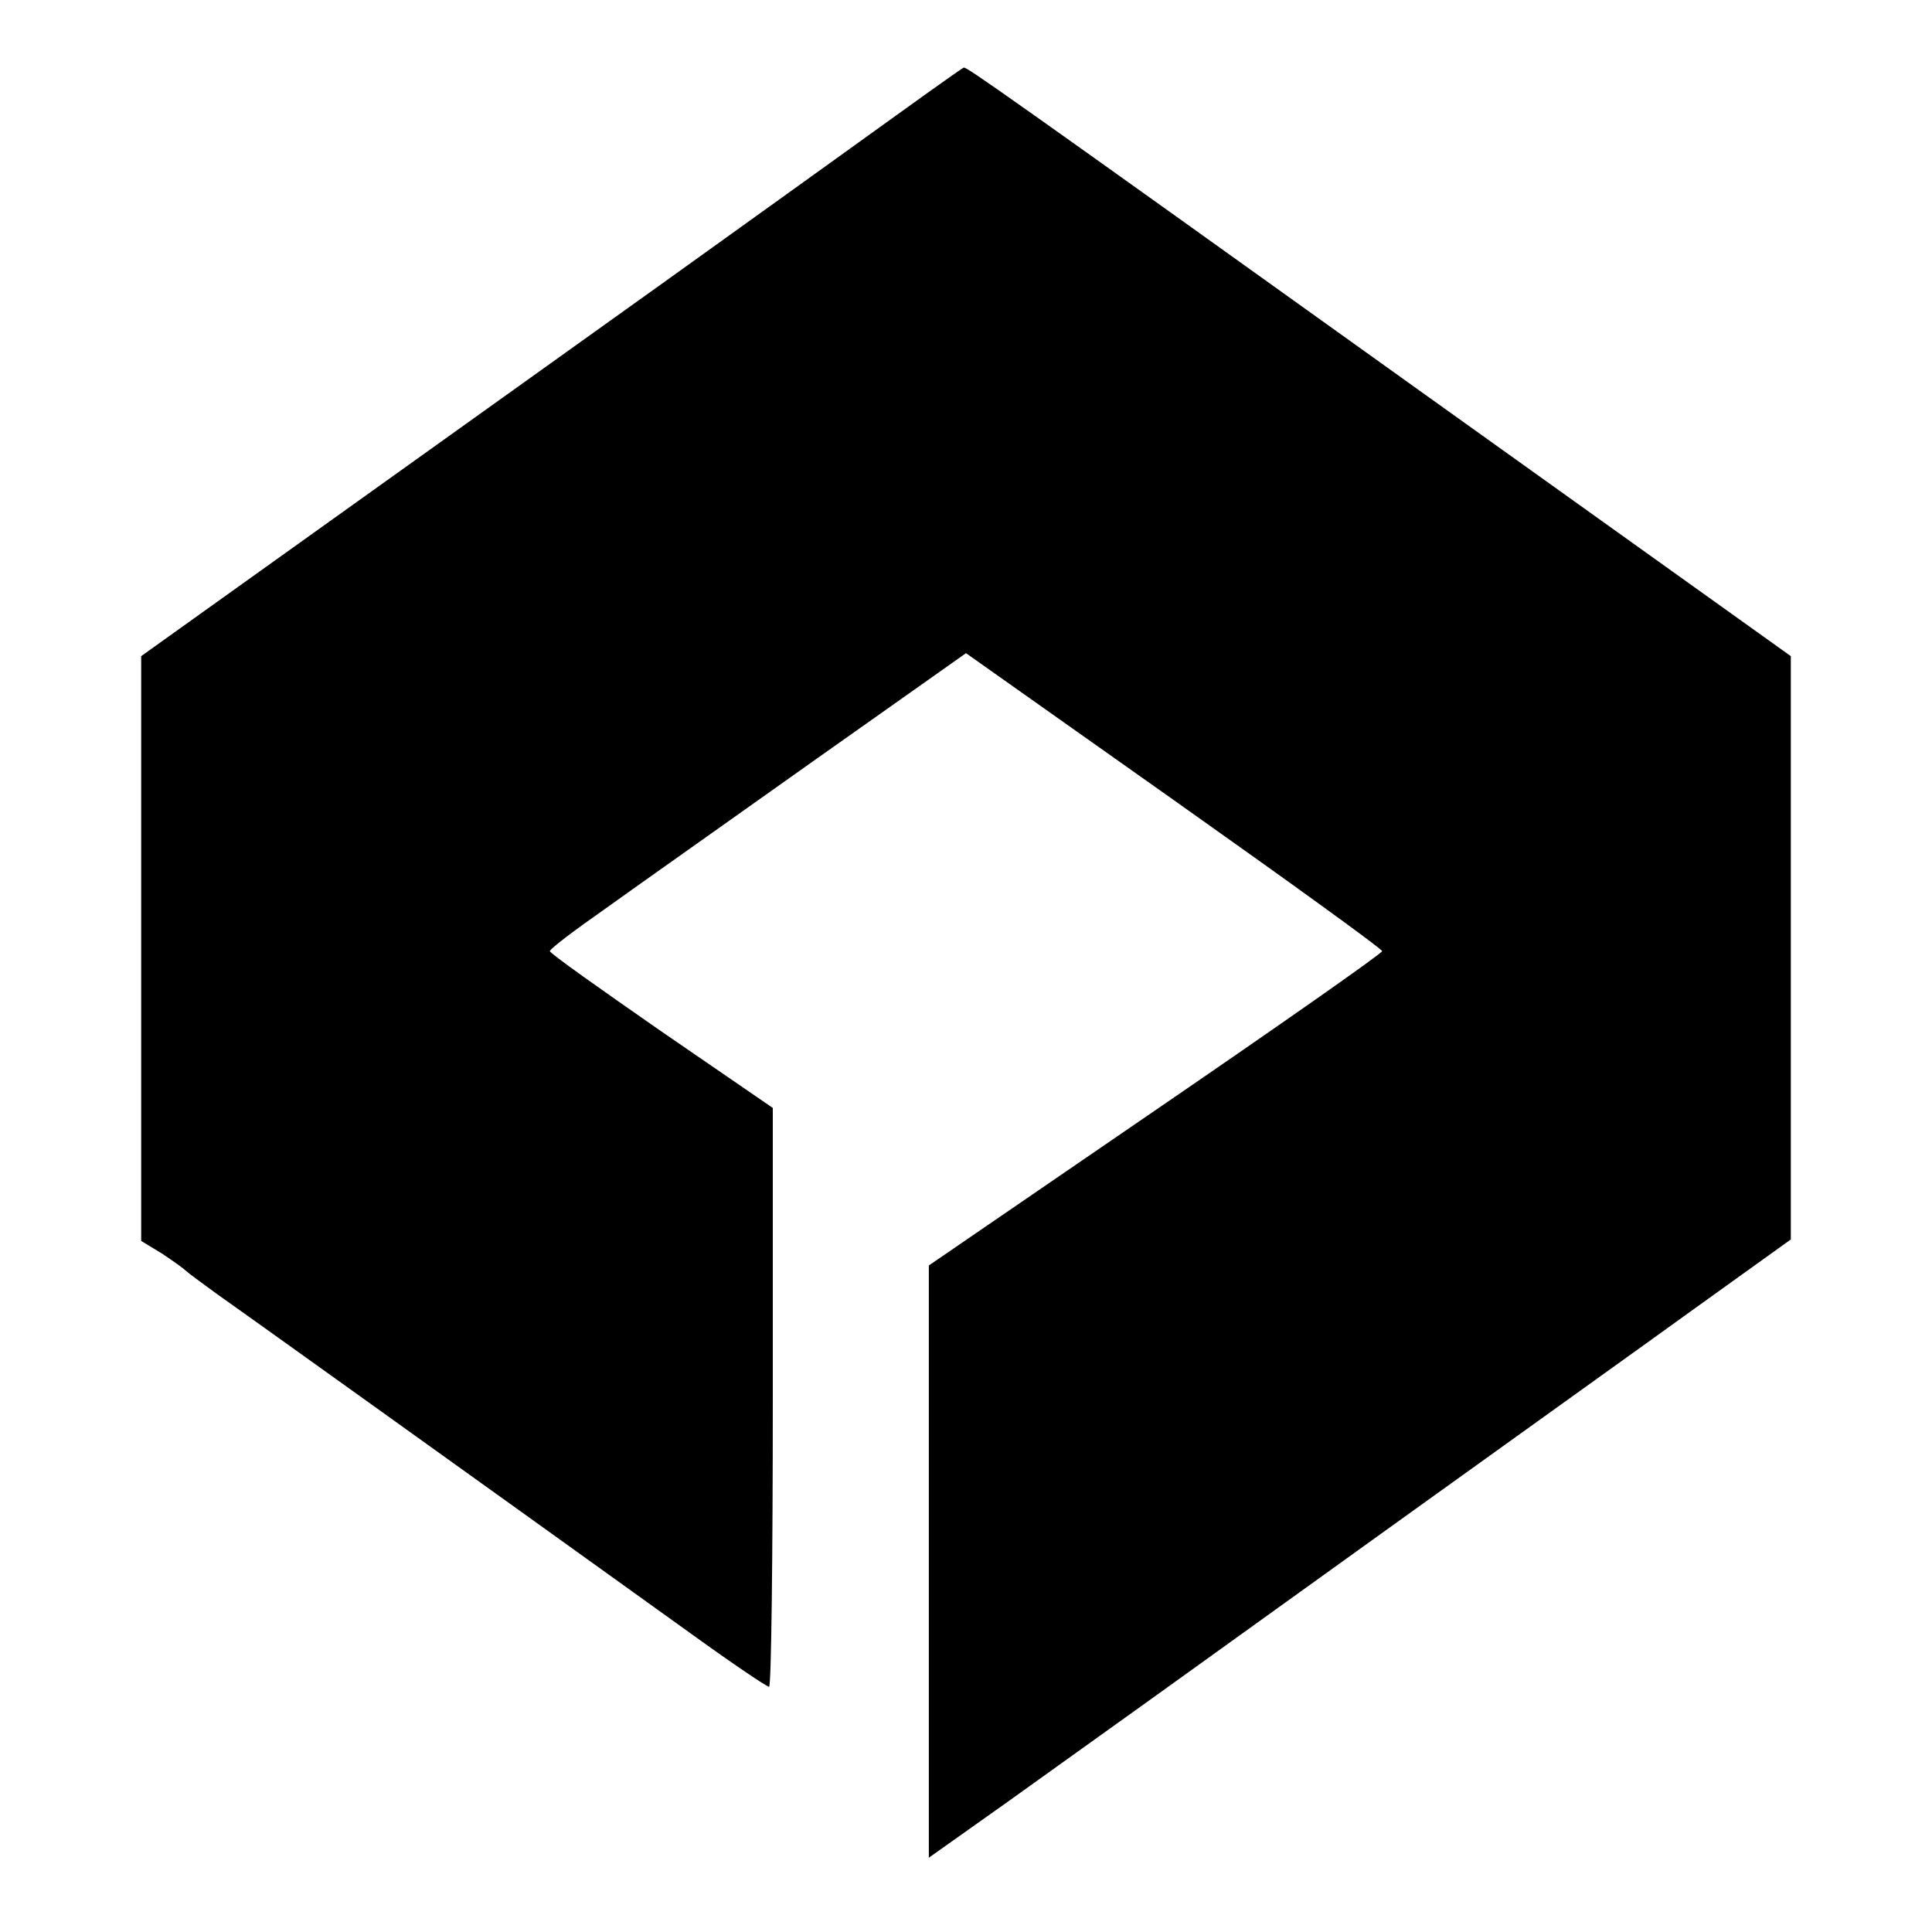
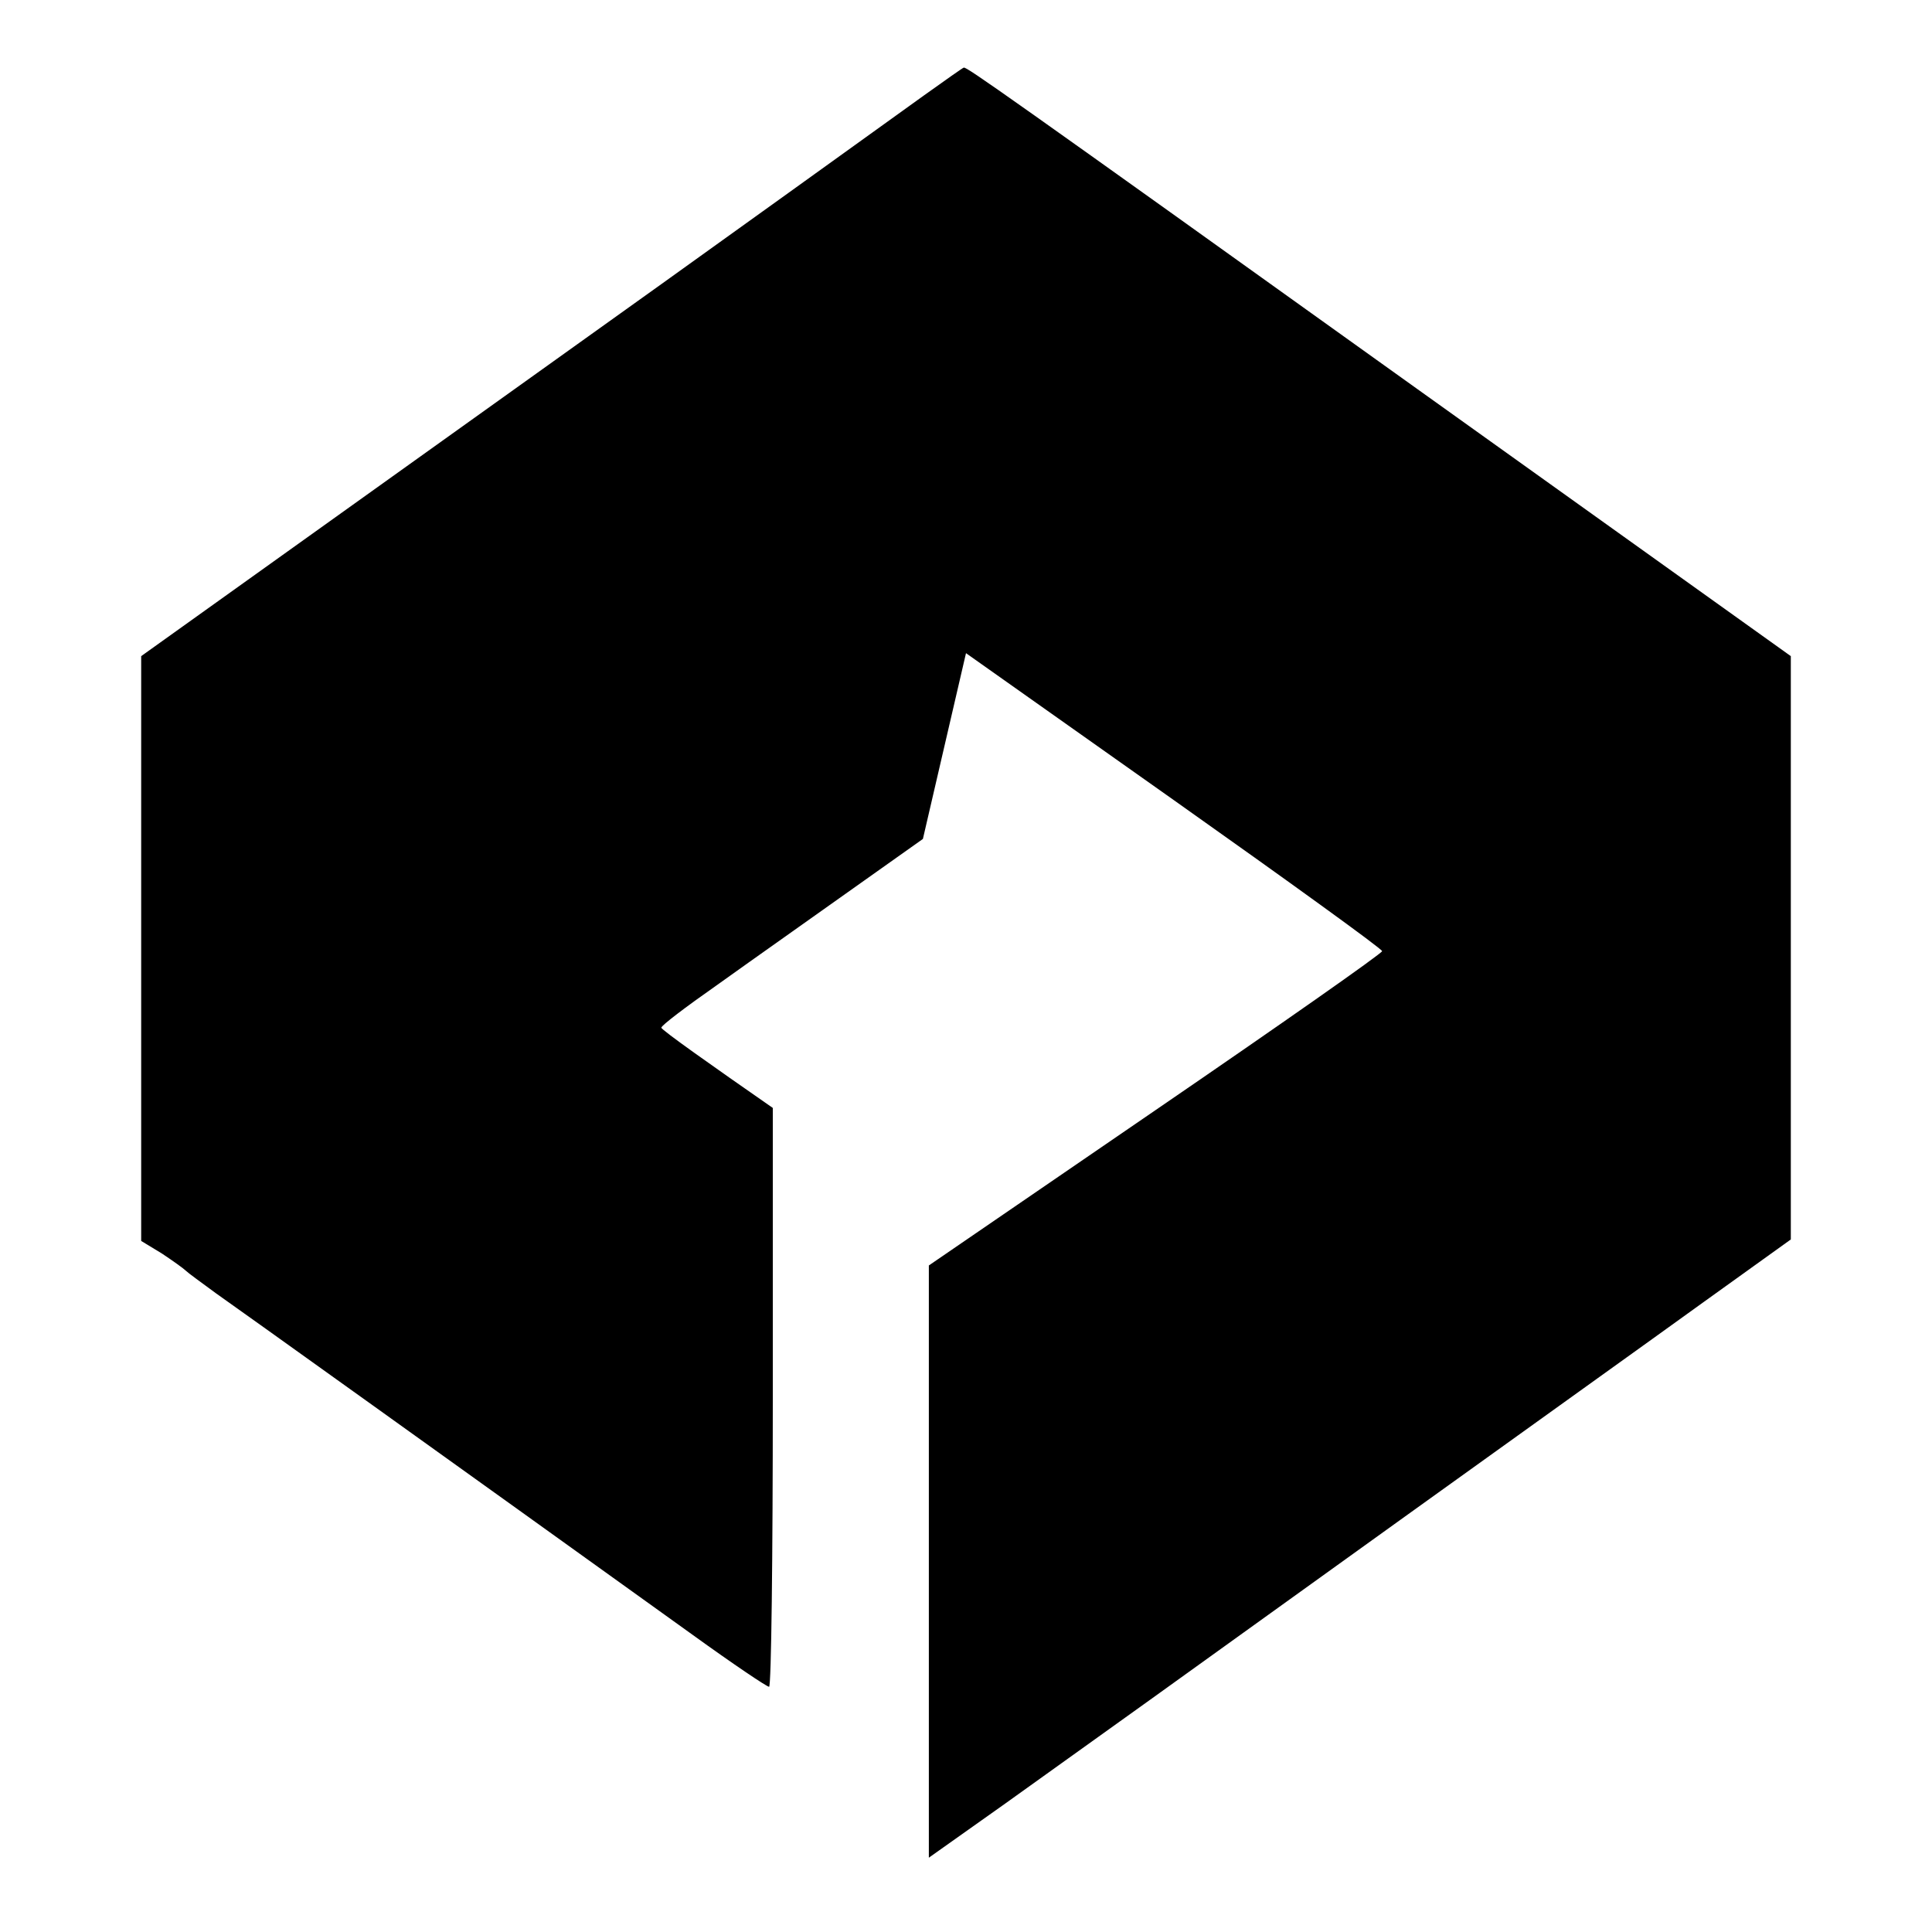
<svg xmlns="http://www.w3.org/2000/svg" version="1" width="346.667" height="346.667" viewBox="0 0 260 260">
-   <path d="M124.4 12.8c-2.8 2-27.6 19.9-55.2 39.6L19 88.3V167l2.8 1.7c1.5 1 2.9 2 3.2 2.3.3.3 2.1 1.6 4 3 3 2.1 31.9 22.8 64.2 46 5.4 3.9 10 7 10.3 7 .3 0 .5-17.5.5-39v-38.9l-15-10.3c-8.2-5.7-15-10.5-15-10.8 0-.3 3.3-2.8 7.3-5.6 3.9-2.8 16.5-11.7 27.9-19.8L130 87.9l28 19.8c15.4 10.9 28 20 28 20.3 0 .3-13.7 9.9-30.5 21.4L125 170.3V250l10.3-7.3c14.4-10.3 20.4-14.6 53.2-38.2 16-11.5 34.3-24.6 40.8-29.3l11.7-8.4V88.3l-50.2-35.9C134.4 12 130.1 9 129.7 9.1c-.1 0-2.5 1.7-5.3 3.7z" />
+   <path d="M124.4 12.8c-2.8 2-27.6 19.9-55.2 39.6L19 88.3V167l2.8 1.7c1.5 1 2.9 2 3.2 2.3.3.3 2.1 1.6 4 3 3 2.1 31.9 22.8 64.2 46 5.4 3.9 10 7 10.3 7 .3 0 .5-17.5.5-39v-38.9c-8.2-5.7-15-10.5-15-10.8 0-.3 3.3-2.8 7.3-5.6 3.9-2.8 16.5-11.7 27.9-19.8L130 87.9l28 19.8c15.4 10.9 28 20 28 20.3 0 .3-13.7 9.9-30.5 21.4L125 170.3V250l10.3-7.3c14.4-10.3 20.4-14.6 53.2-38.2 16-11.5 34.3-24.6 40.8-29.3l11.7-8.4V88.3l-50.2-35.9C134.4 12 130.1 9 129.7 9.1c-.1 0-2.5 1.7-5.3 3.7z" />
</svg>